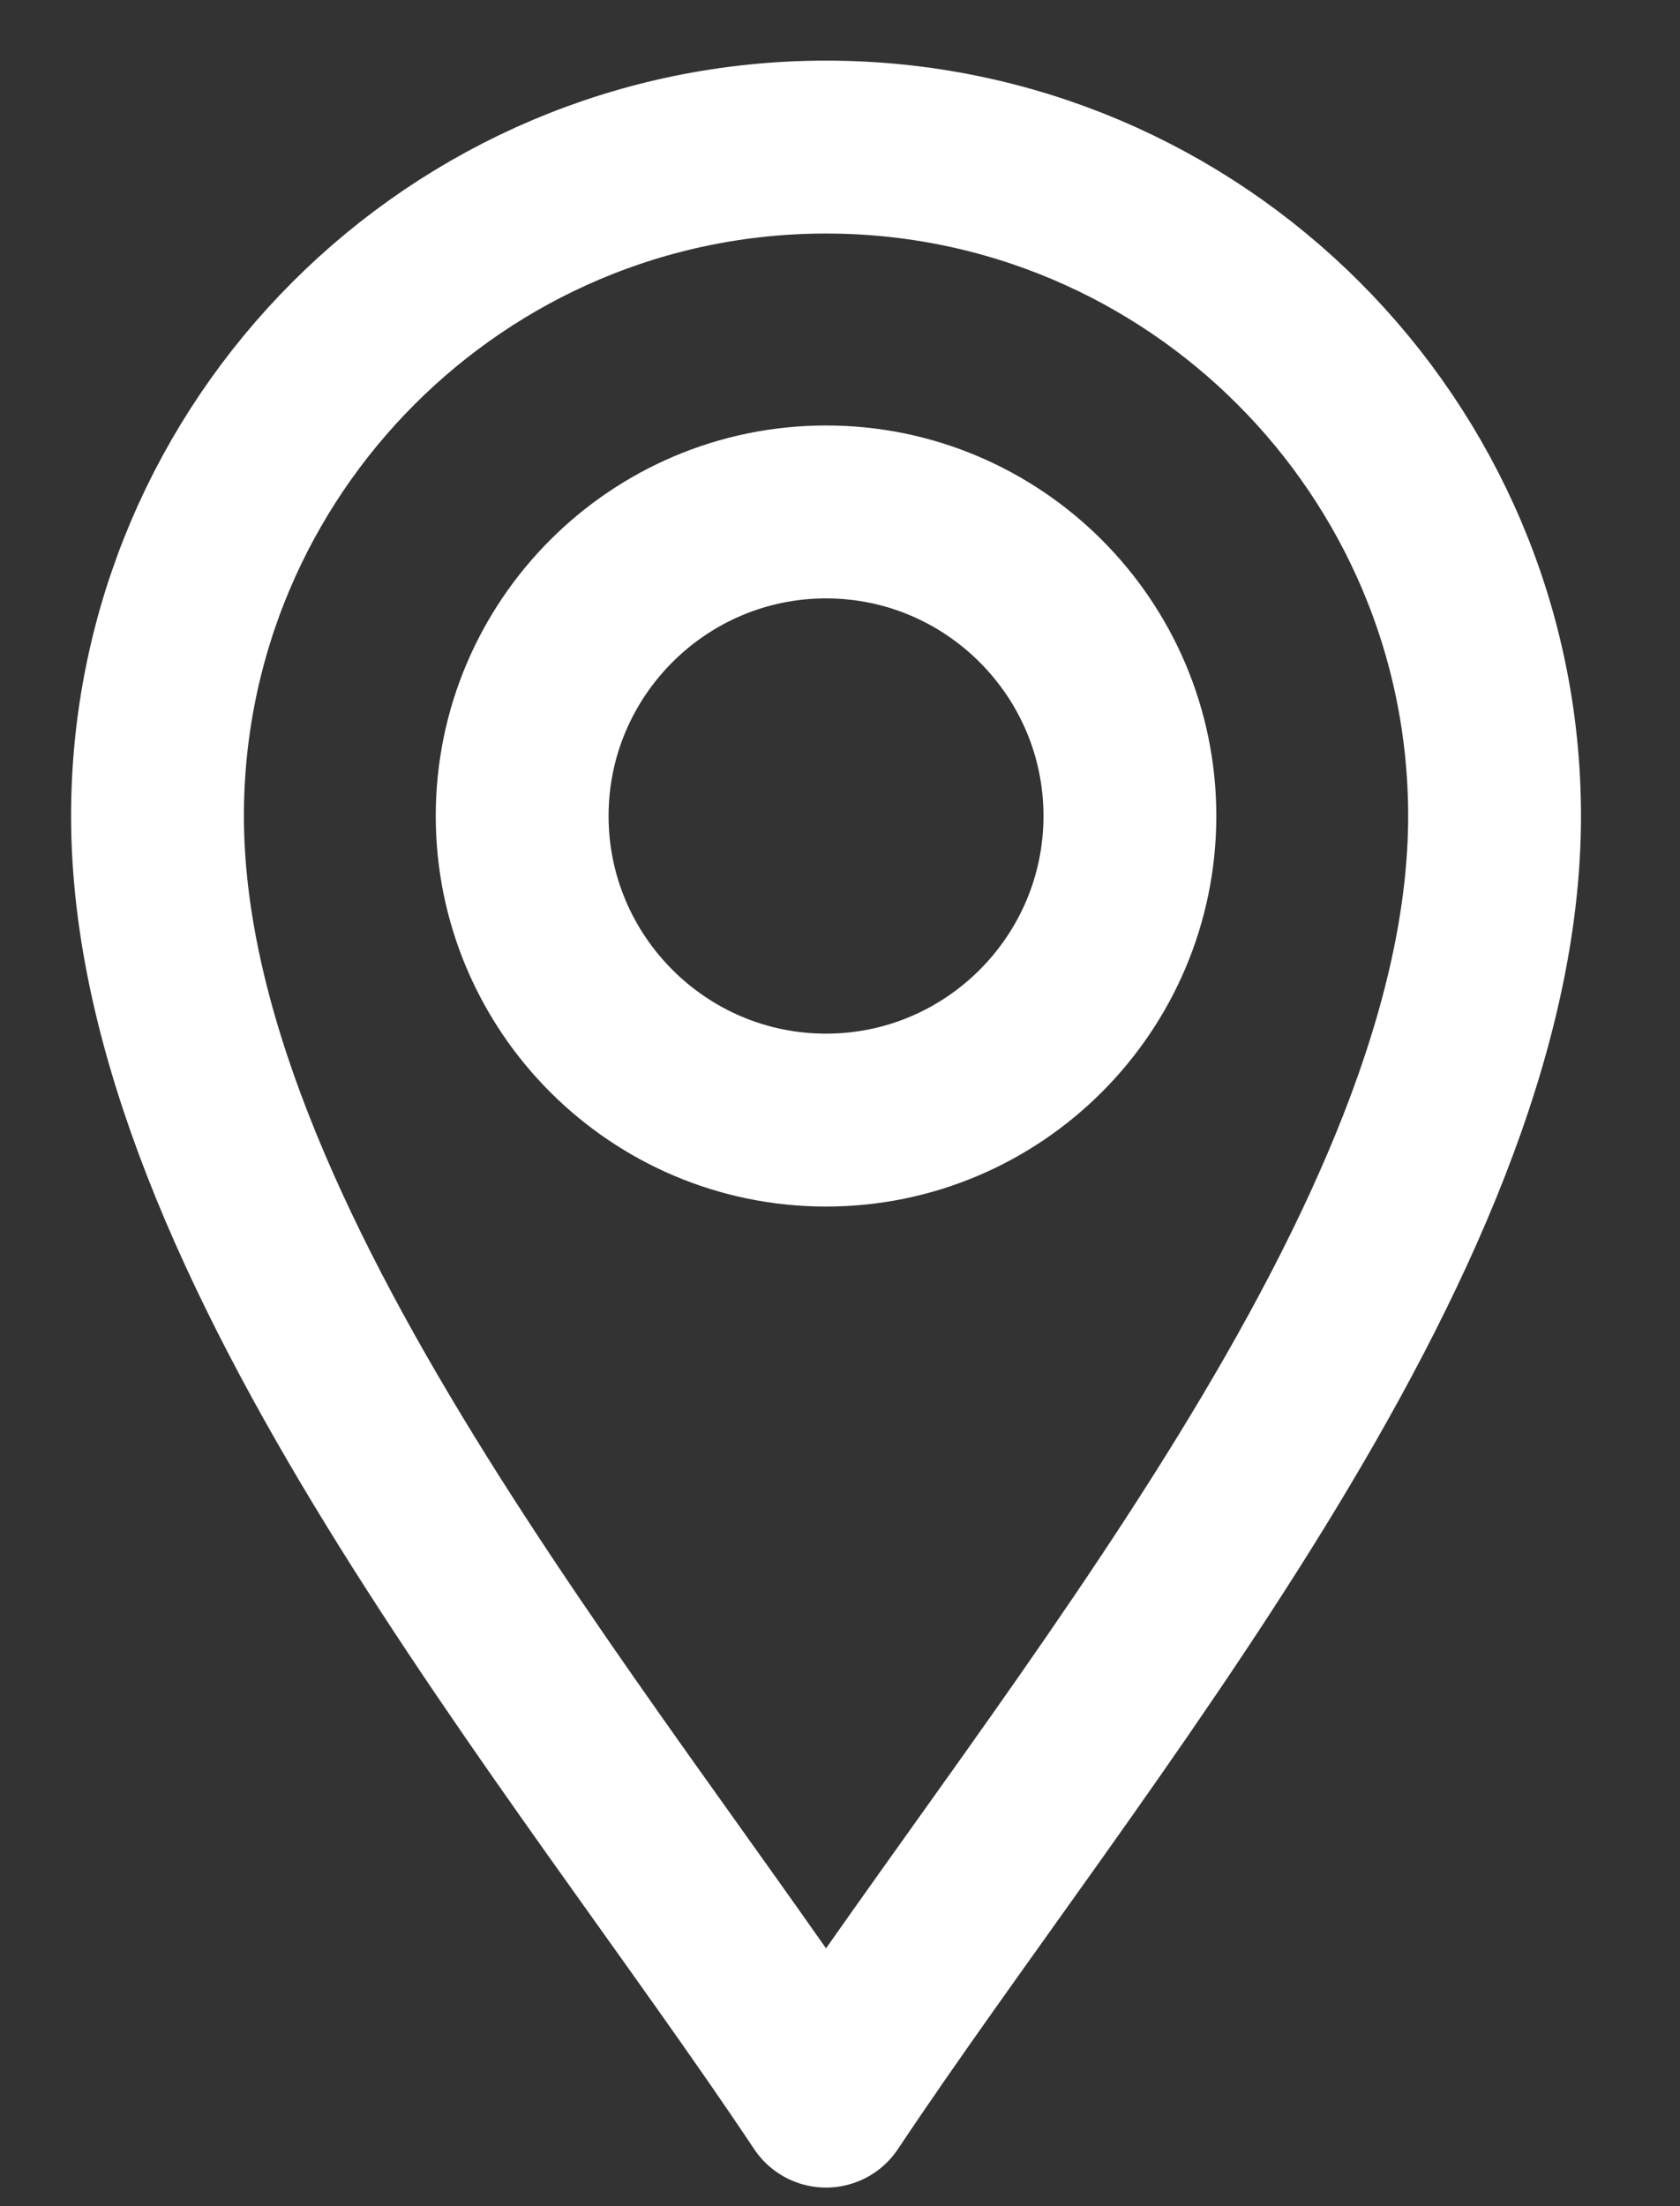
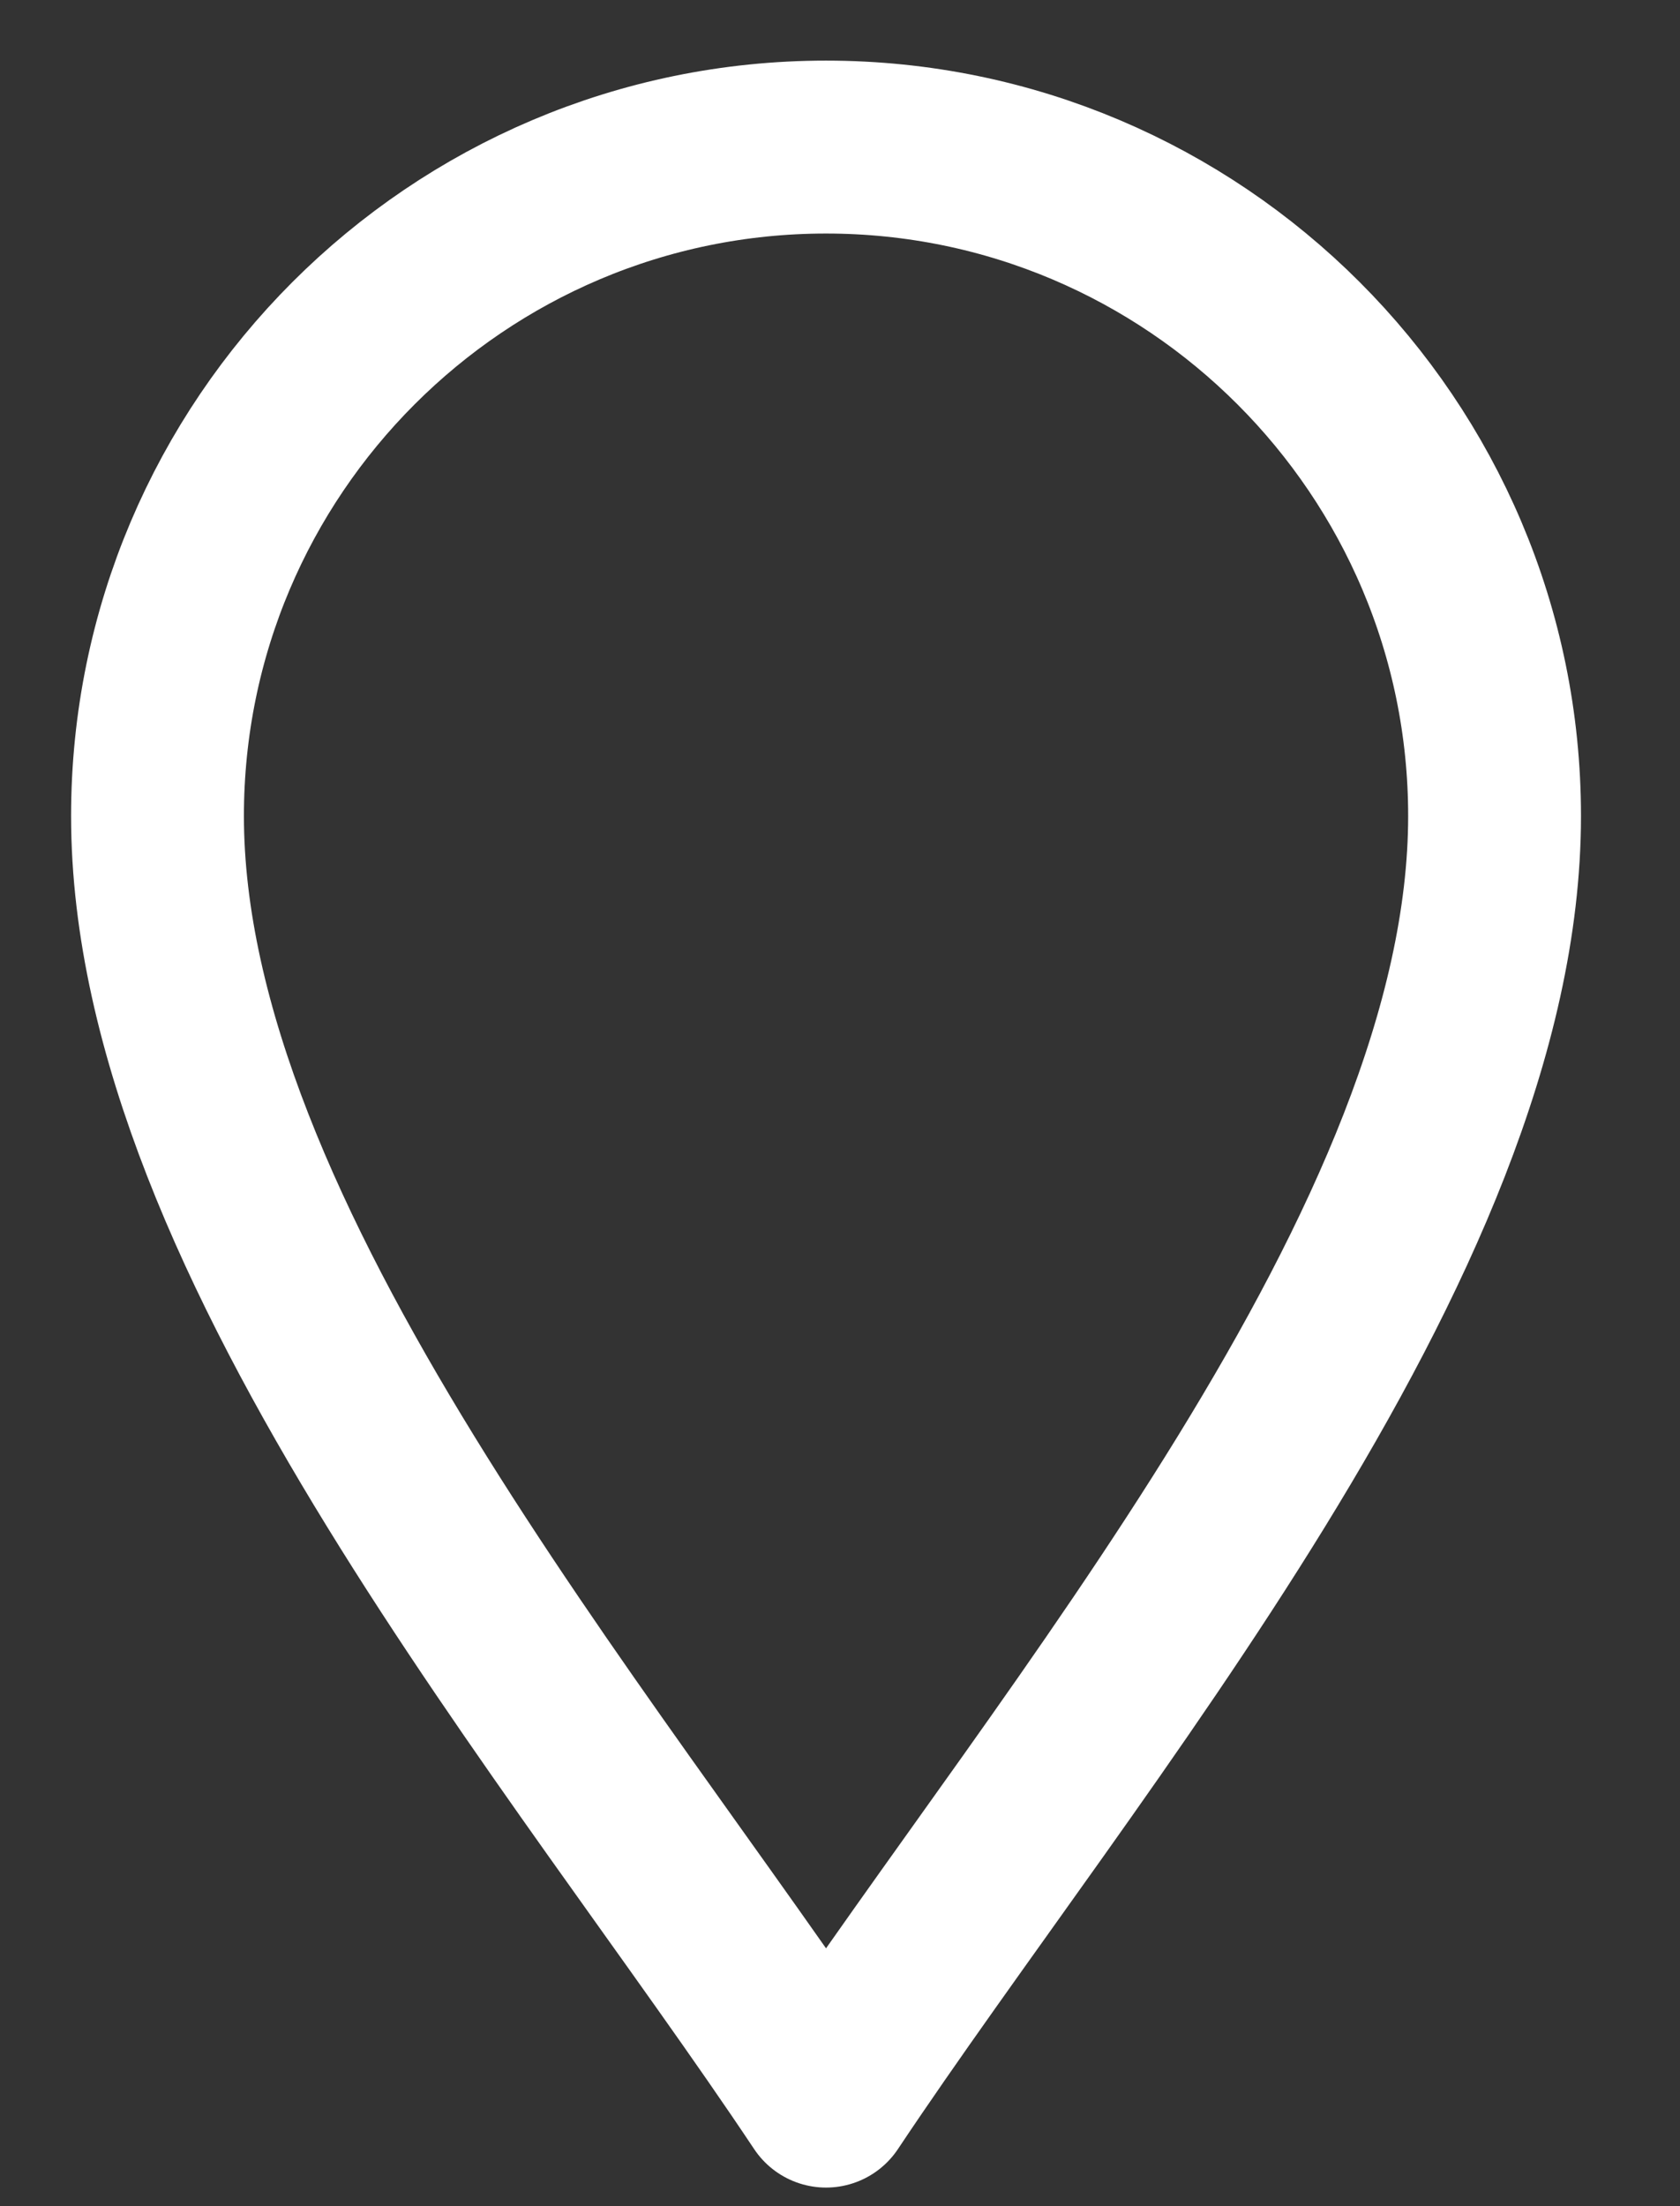
<svg xmlns="http://www.w3.org/2000/svg" width="16" height="21" viewBox="0 0 16 21" fill="none">
  <rect x="0" y="0" width="16" height="21" fill="#333333" stroke="none" />
  <path d="M7.867 20C5.552 16.527 1.5 11.819 1.5 7.767C1.5 4.256 4.356 1.4 7.867 1.4C11.378 1.4 14.234 4.256 14.234 7.767C14.234 11.819 10.182 16.527 7.867 20Z" stroke="white" stroke-width="1.646" stroke-miterlimit="10" stroke-linecap="round" stroke-linejoin="round" />
-   <path d="M7.867 10.662C6.271 10.662 4.973 9.363 4.973 7.767C4.973 6.172 6.271 4.873 7.867 4.873C9.463 4.873 10.761 6.172 10.761 7.767C10.761 9.363 9.463 10.662 7.867 10.662Z" stroke="white" stroke-width="1.646" stroke-miterlimit="10" stroke-linecap="round" stroke-linejoin="round" />
</svg>